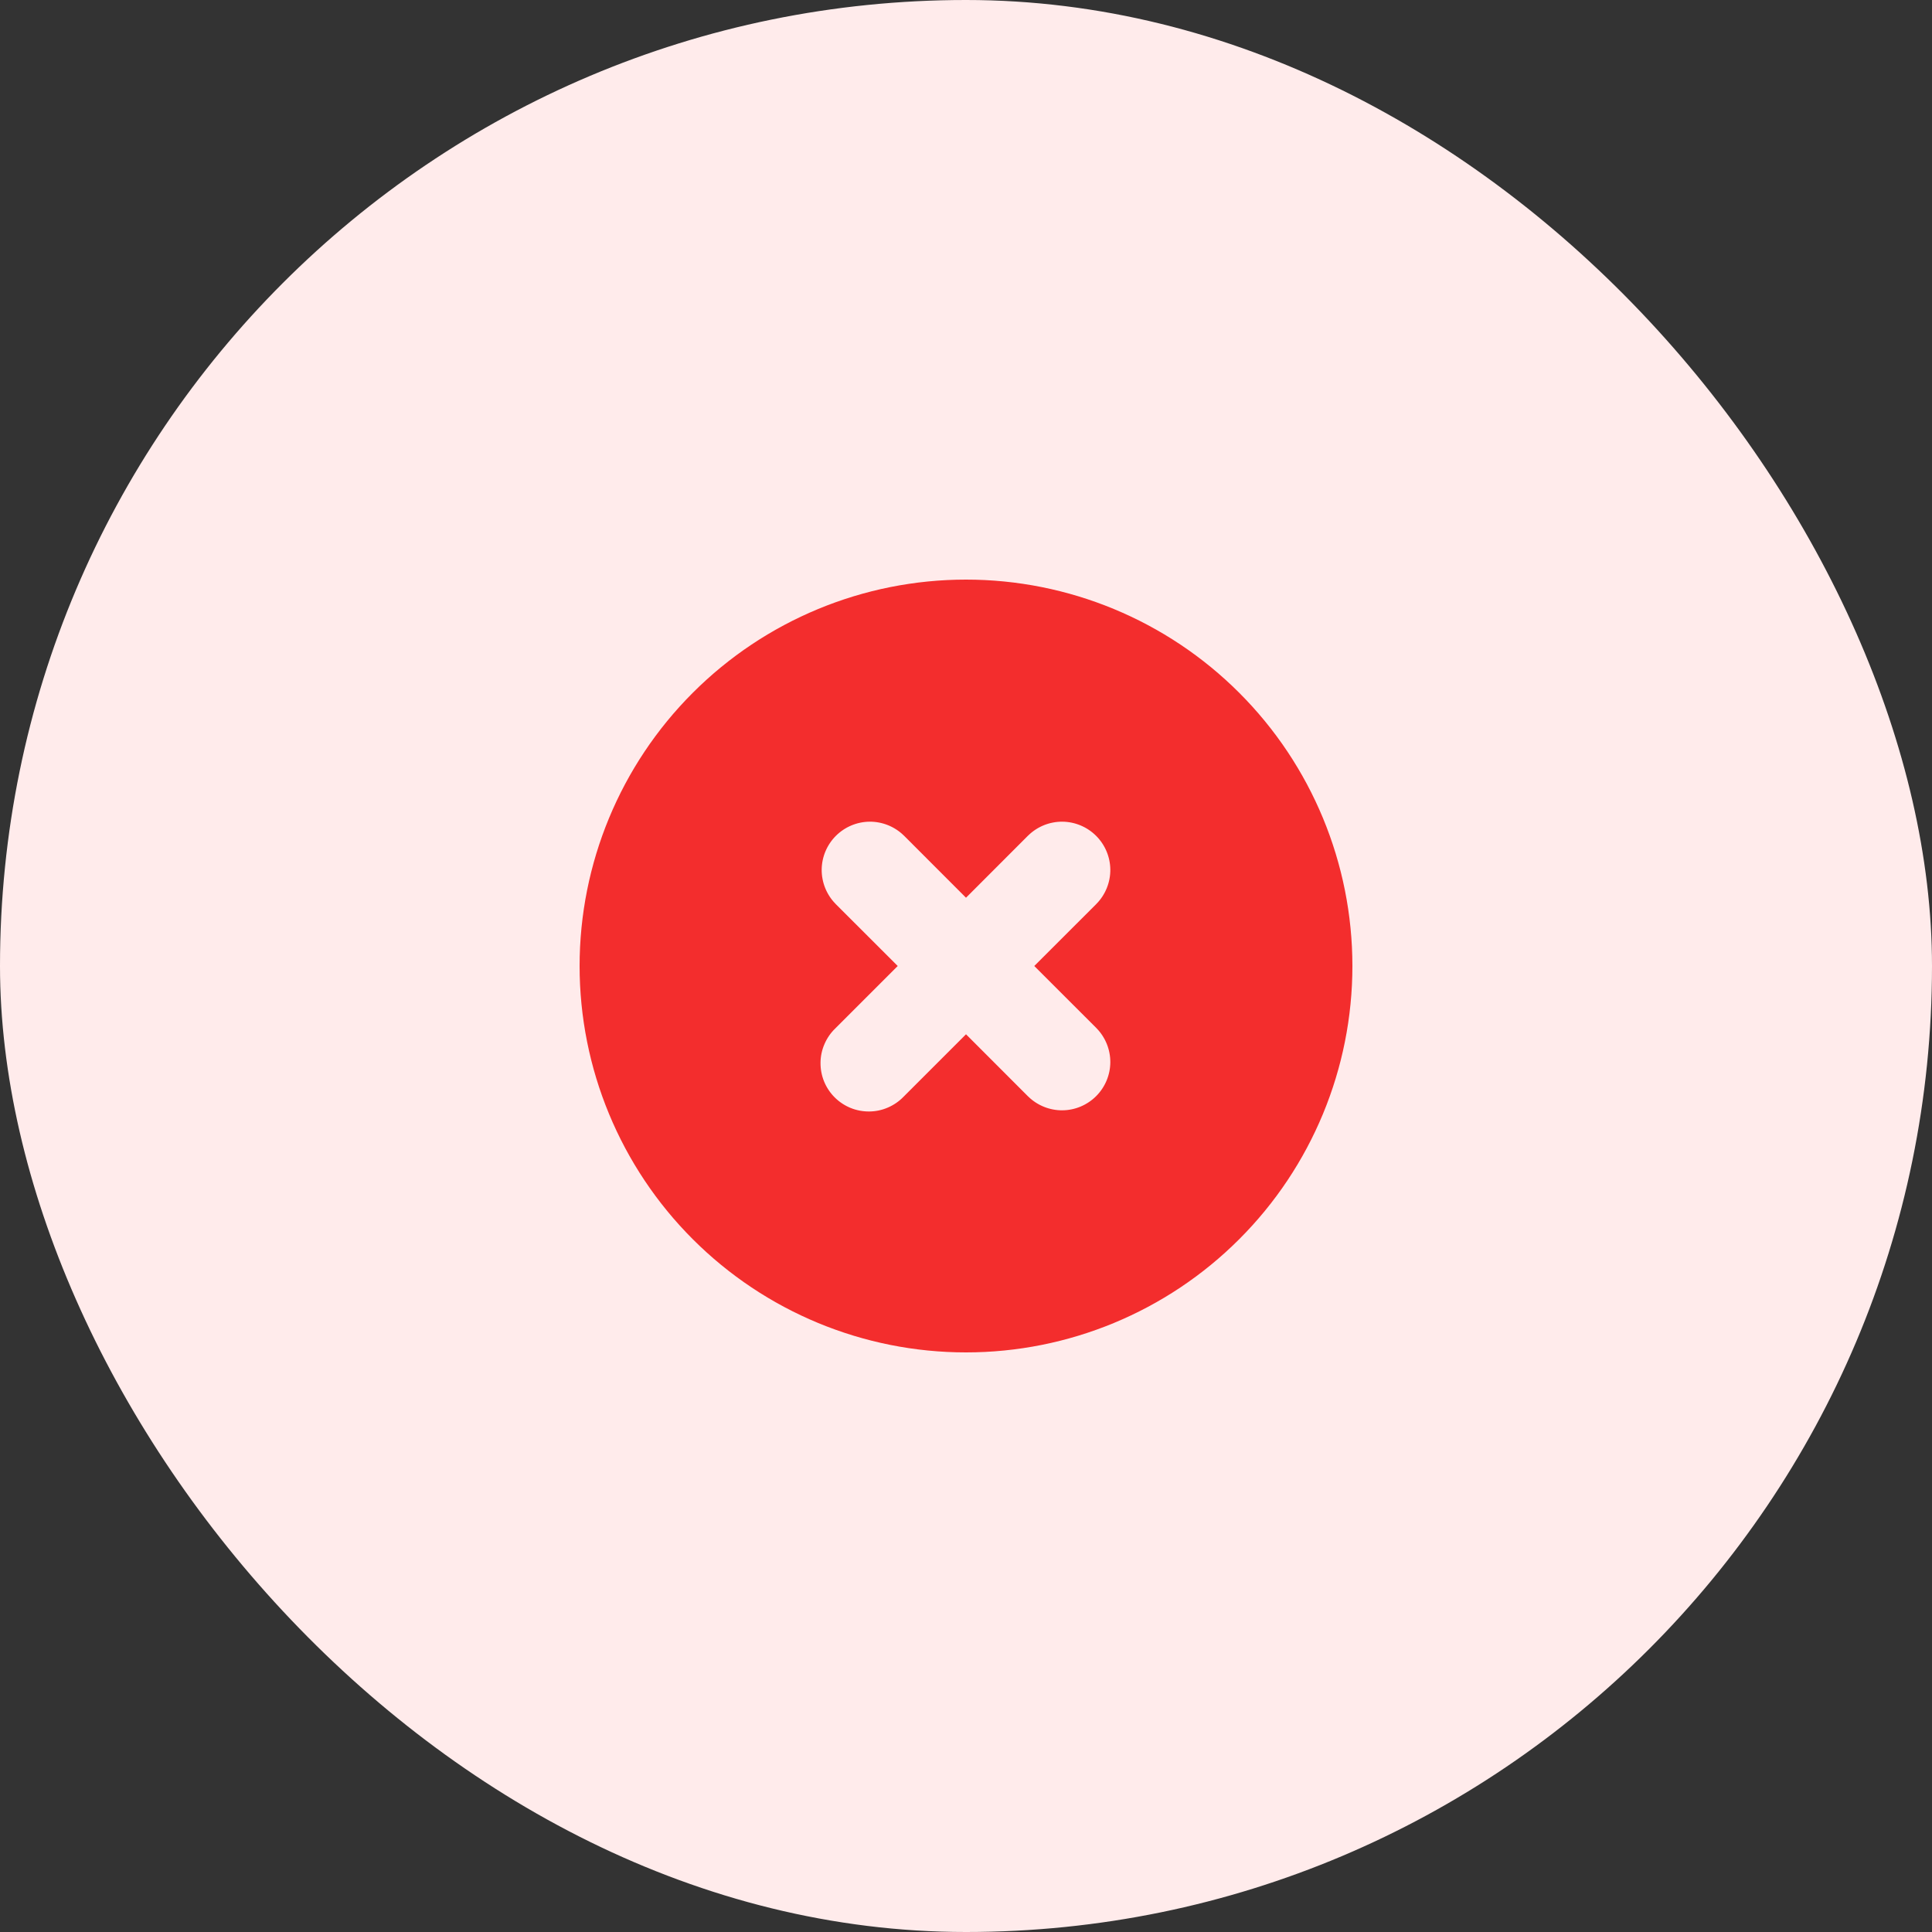
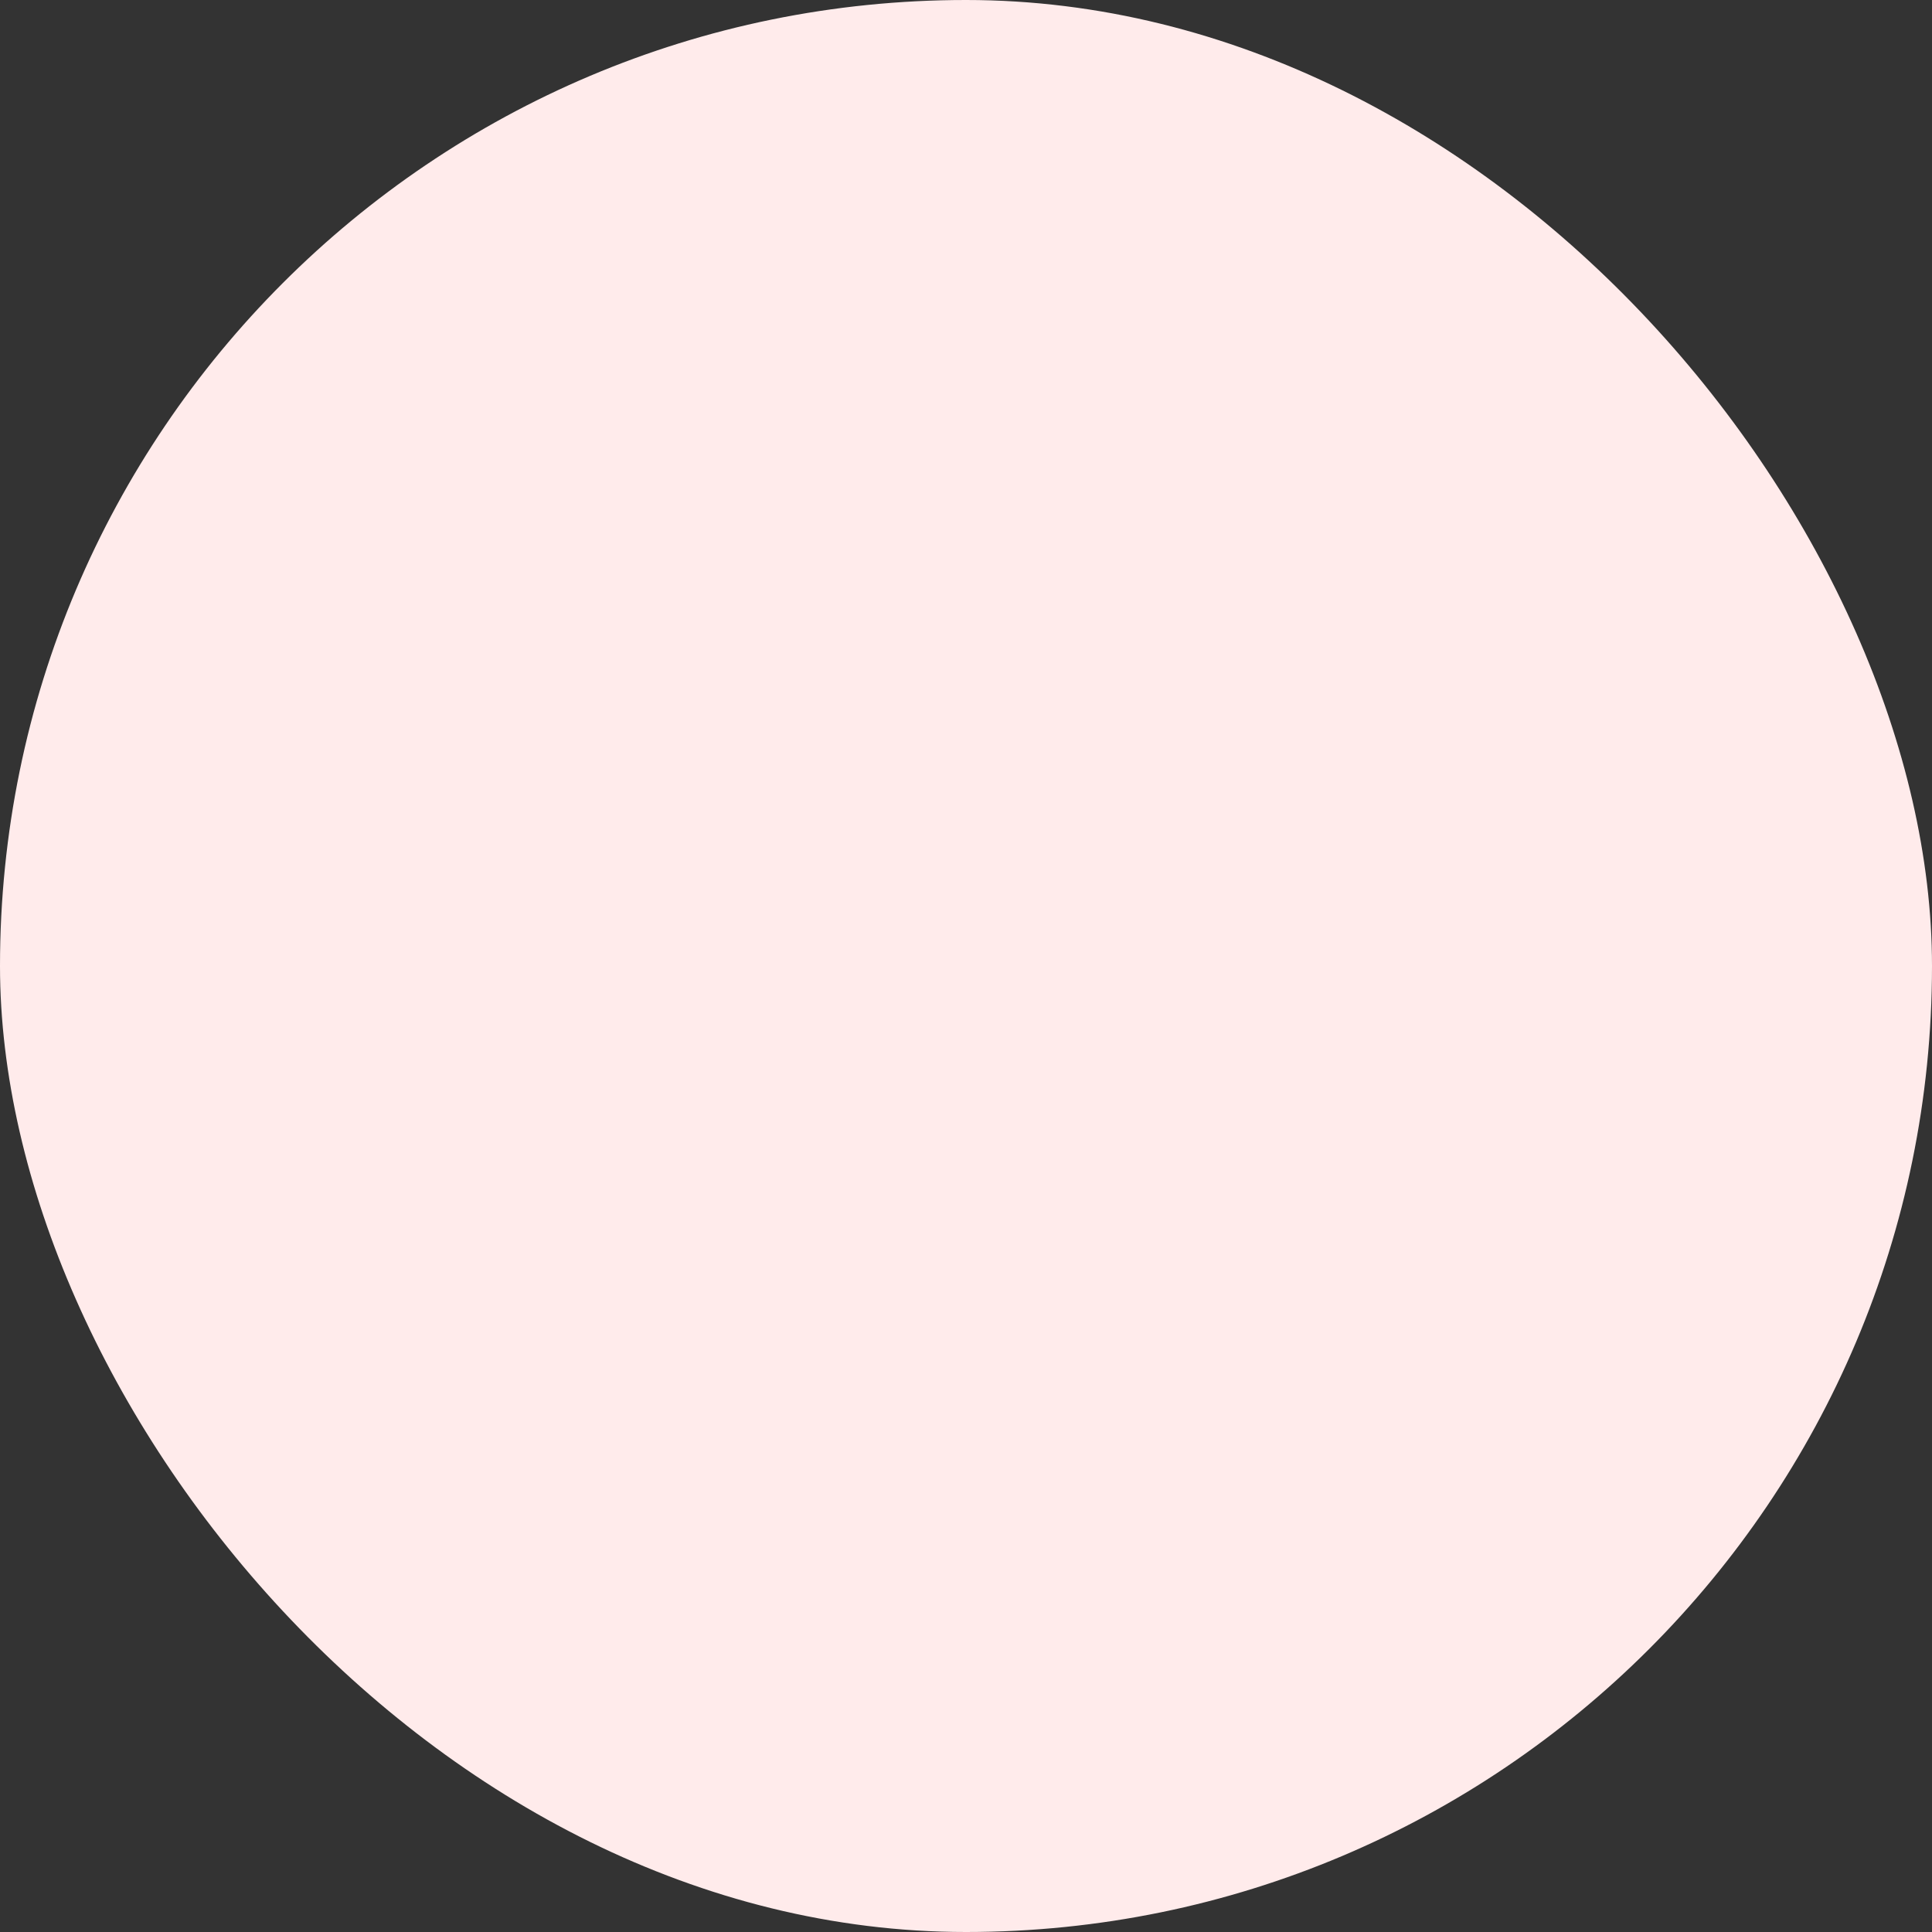
<svg xmlns="http://www.w3.org/2000/svg" width="40" height="40" viewBox="0 0 40 40" fill="none">
  <rect x="0" y="0" width="40" height="40" fill="#333333" stroke="none" />
  <rect width="40" height="40" rx="20" fill="#FFEBEB" />
-   <path d="M19.061 16.939L19.061 16.939L19.054 16.933C18.771 16.66 18.392 16.509 17.999 16.512C17.606 16.516 17.23 16.674 16.952 16.952C16.674 17.23 16.516 17.606 16.512 17.999C16.509 18.392 16.66 18.771 16.933 19.054L16.933 19.054L16.939 19.061L17.879 20L16.942 20.937C16.8 21.074 16.688 21.239 16.61 21.42C16.531 21.603 16.489 21.8 16.488 21.999C16.486 22.198 16.524 22.396 16.599 22.58C16.675 22.765 16.786 22.932 16.927 23.073C17.068 23.214 17.235 23.325 17.42 23.401C17.604 23.476 17.802 23.514 18.001 23.512C18.2 23.511 18.397 23.469 18.58 23.39C18.761 23.312 18.926 23.199 19.063 23.058L20 22.121L20.939 23.061L20.939 23.061L20.946 23.067C21.229 23.34 21.608 23.491 22.001 23.488C22.394 23.484 22.77 23.326 23.048 23.048C23.326 22.77 23.484 22.394 23.488 22.001C23.491 21.608 23.34 21.229 23.067 20.946L23.067 20.946L23.061 20.939L22.121 20L23.061 19.061L23.061 19.061L23.067 19.054C23.34 18.771 23.491 18.392 23.488 17.999C23.484 17.606 23.326 17.23 23.048 16.952C22.77 16.674 22.394 16.516 22.001 16.512C21.607 16.509 21.229 16.66 20.946 16.933L20.946 16.933L20.939 16.939L20 17.879L19.061 16.939ZM25.303 25.303C23.897 26.71 21.989 27.5 20 27.5C18.011 27.5 16.103 26.71 14.697 25.303C13.29 23.897 12.5 21.989 12.5 20C12.5 18.011 13.29 16.103 14.697 14.697C16.103 13.29 18.011 12.5 20 12.5C21.989 12.5 23.897 13.29 25.303 14.697C26.71 16.103 27.5 18.011 27.5 20C27.5 21.989 26.71 23.897 25.303 25.303Z" fill="#F32D2D" stroke="#F32D2D" />
</svg>